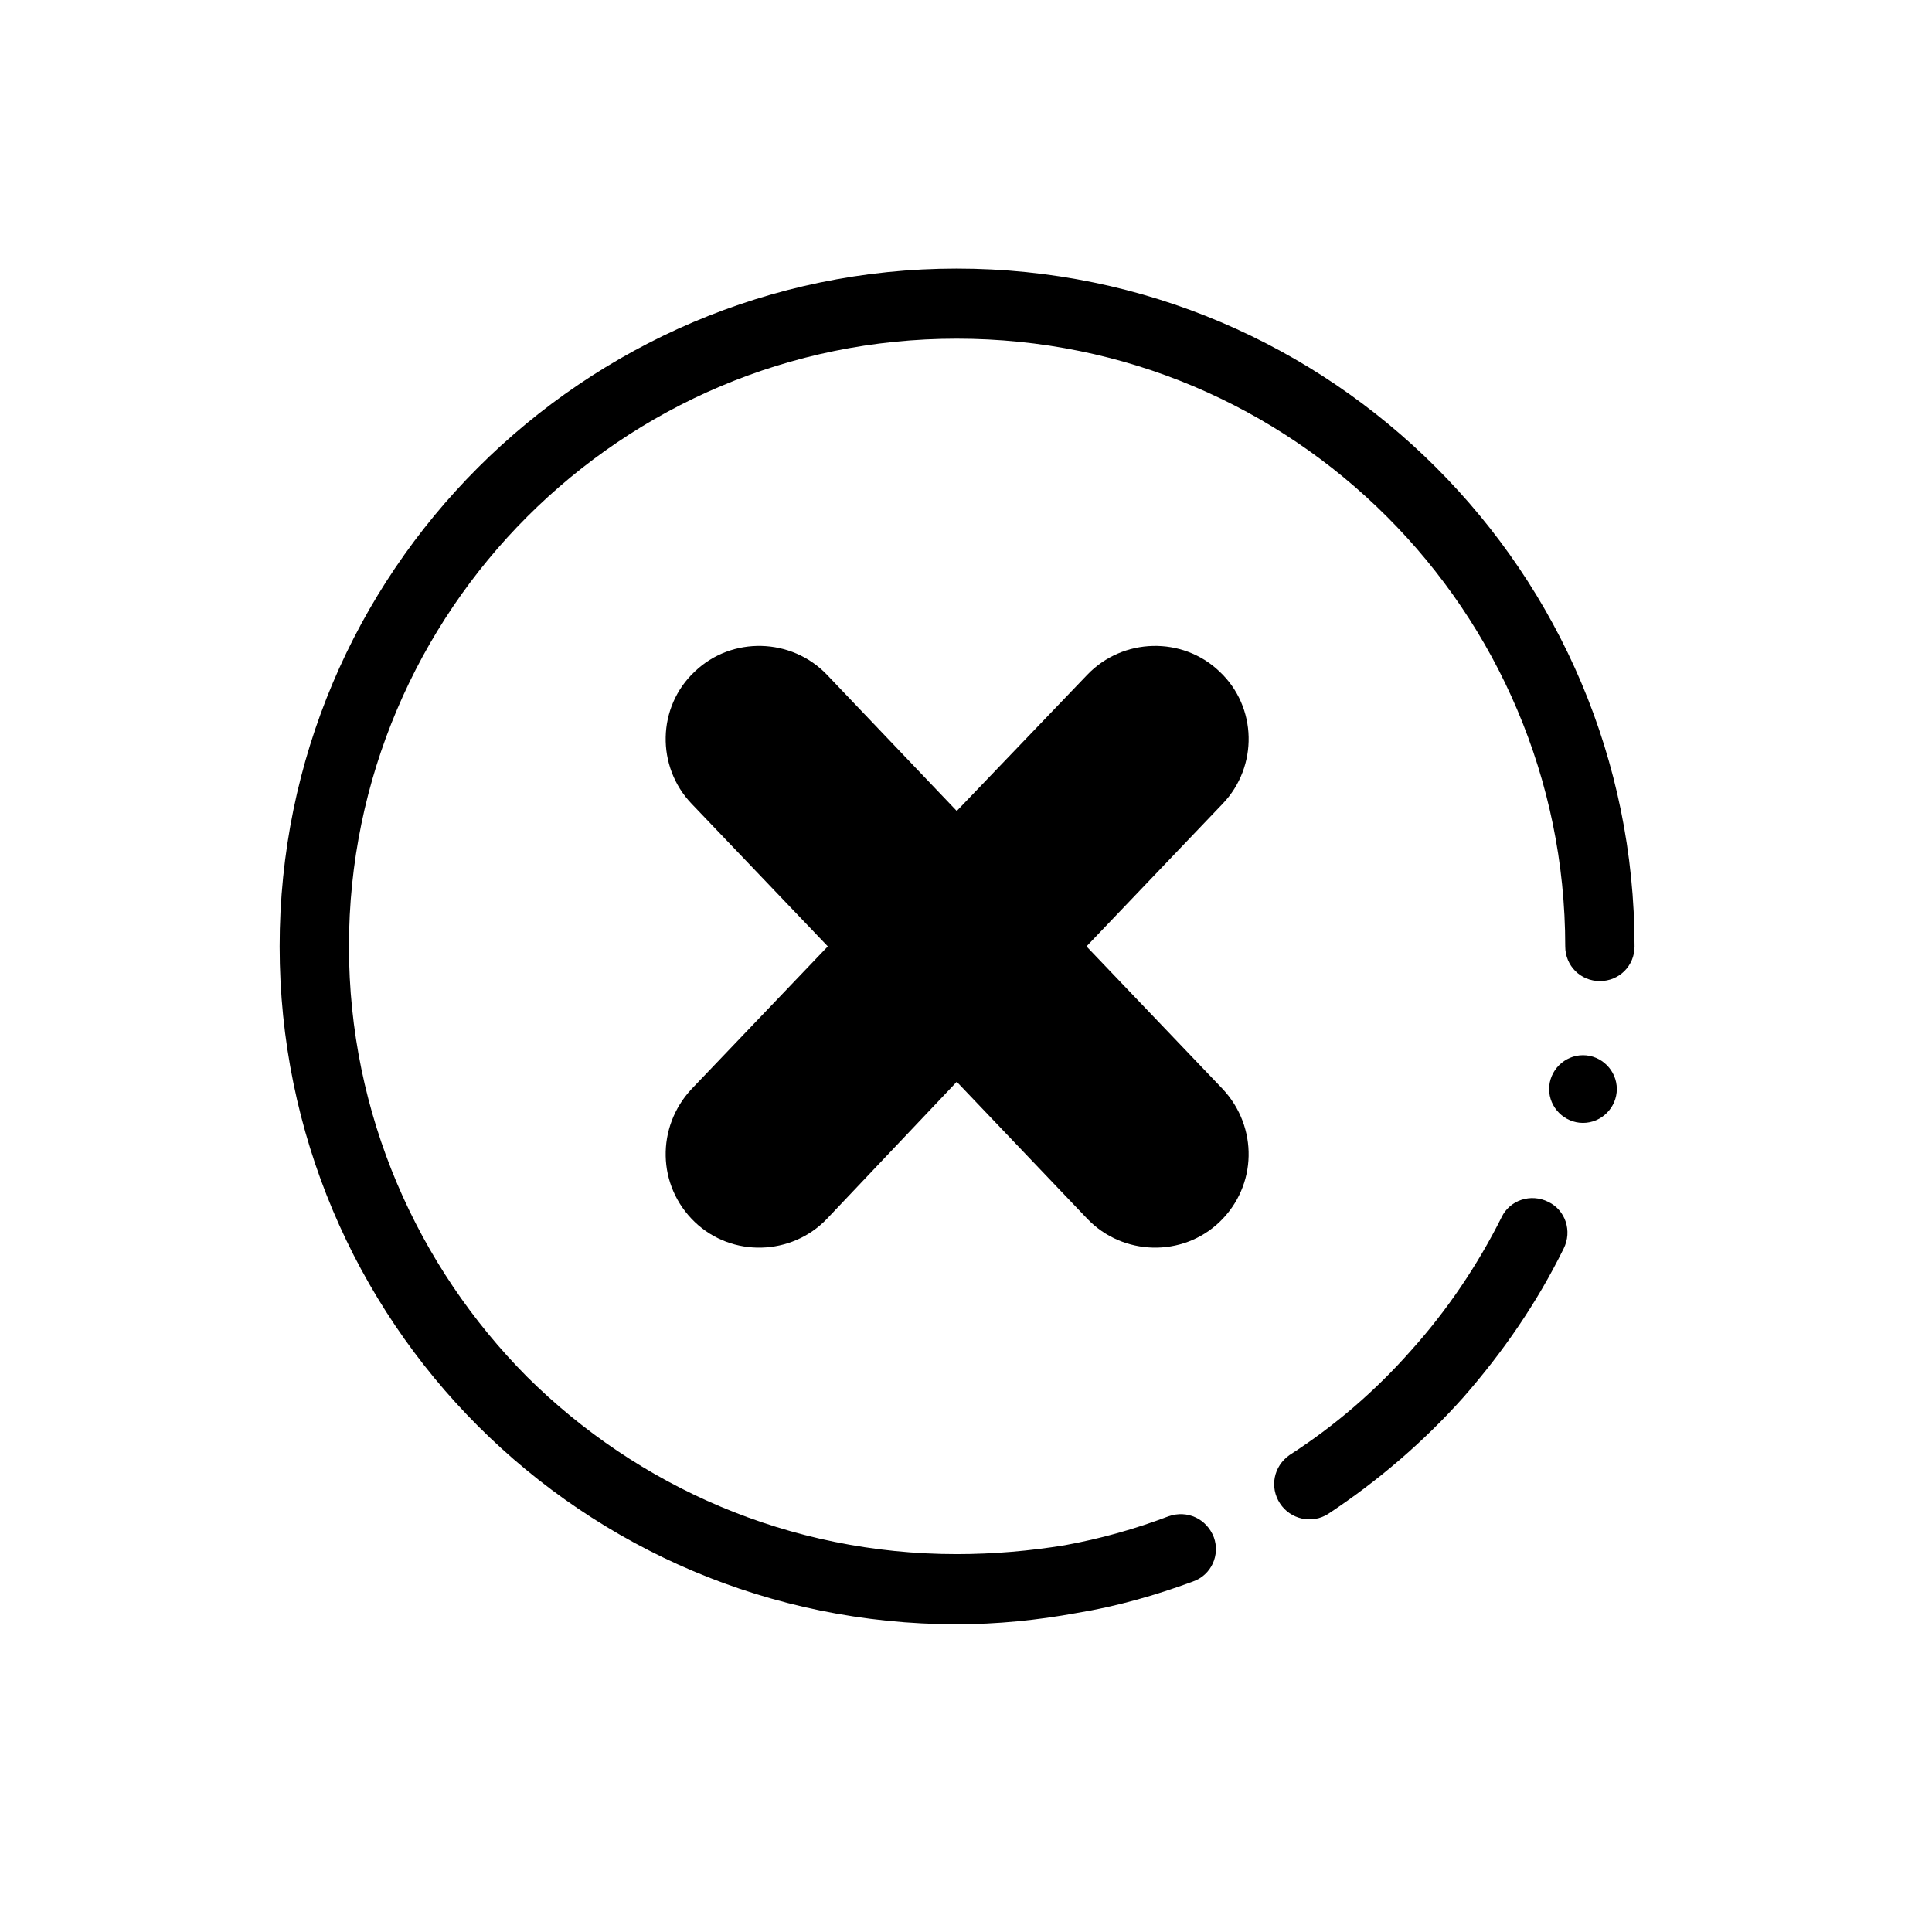
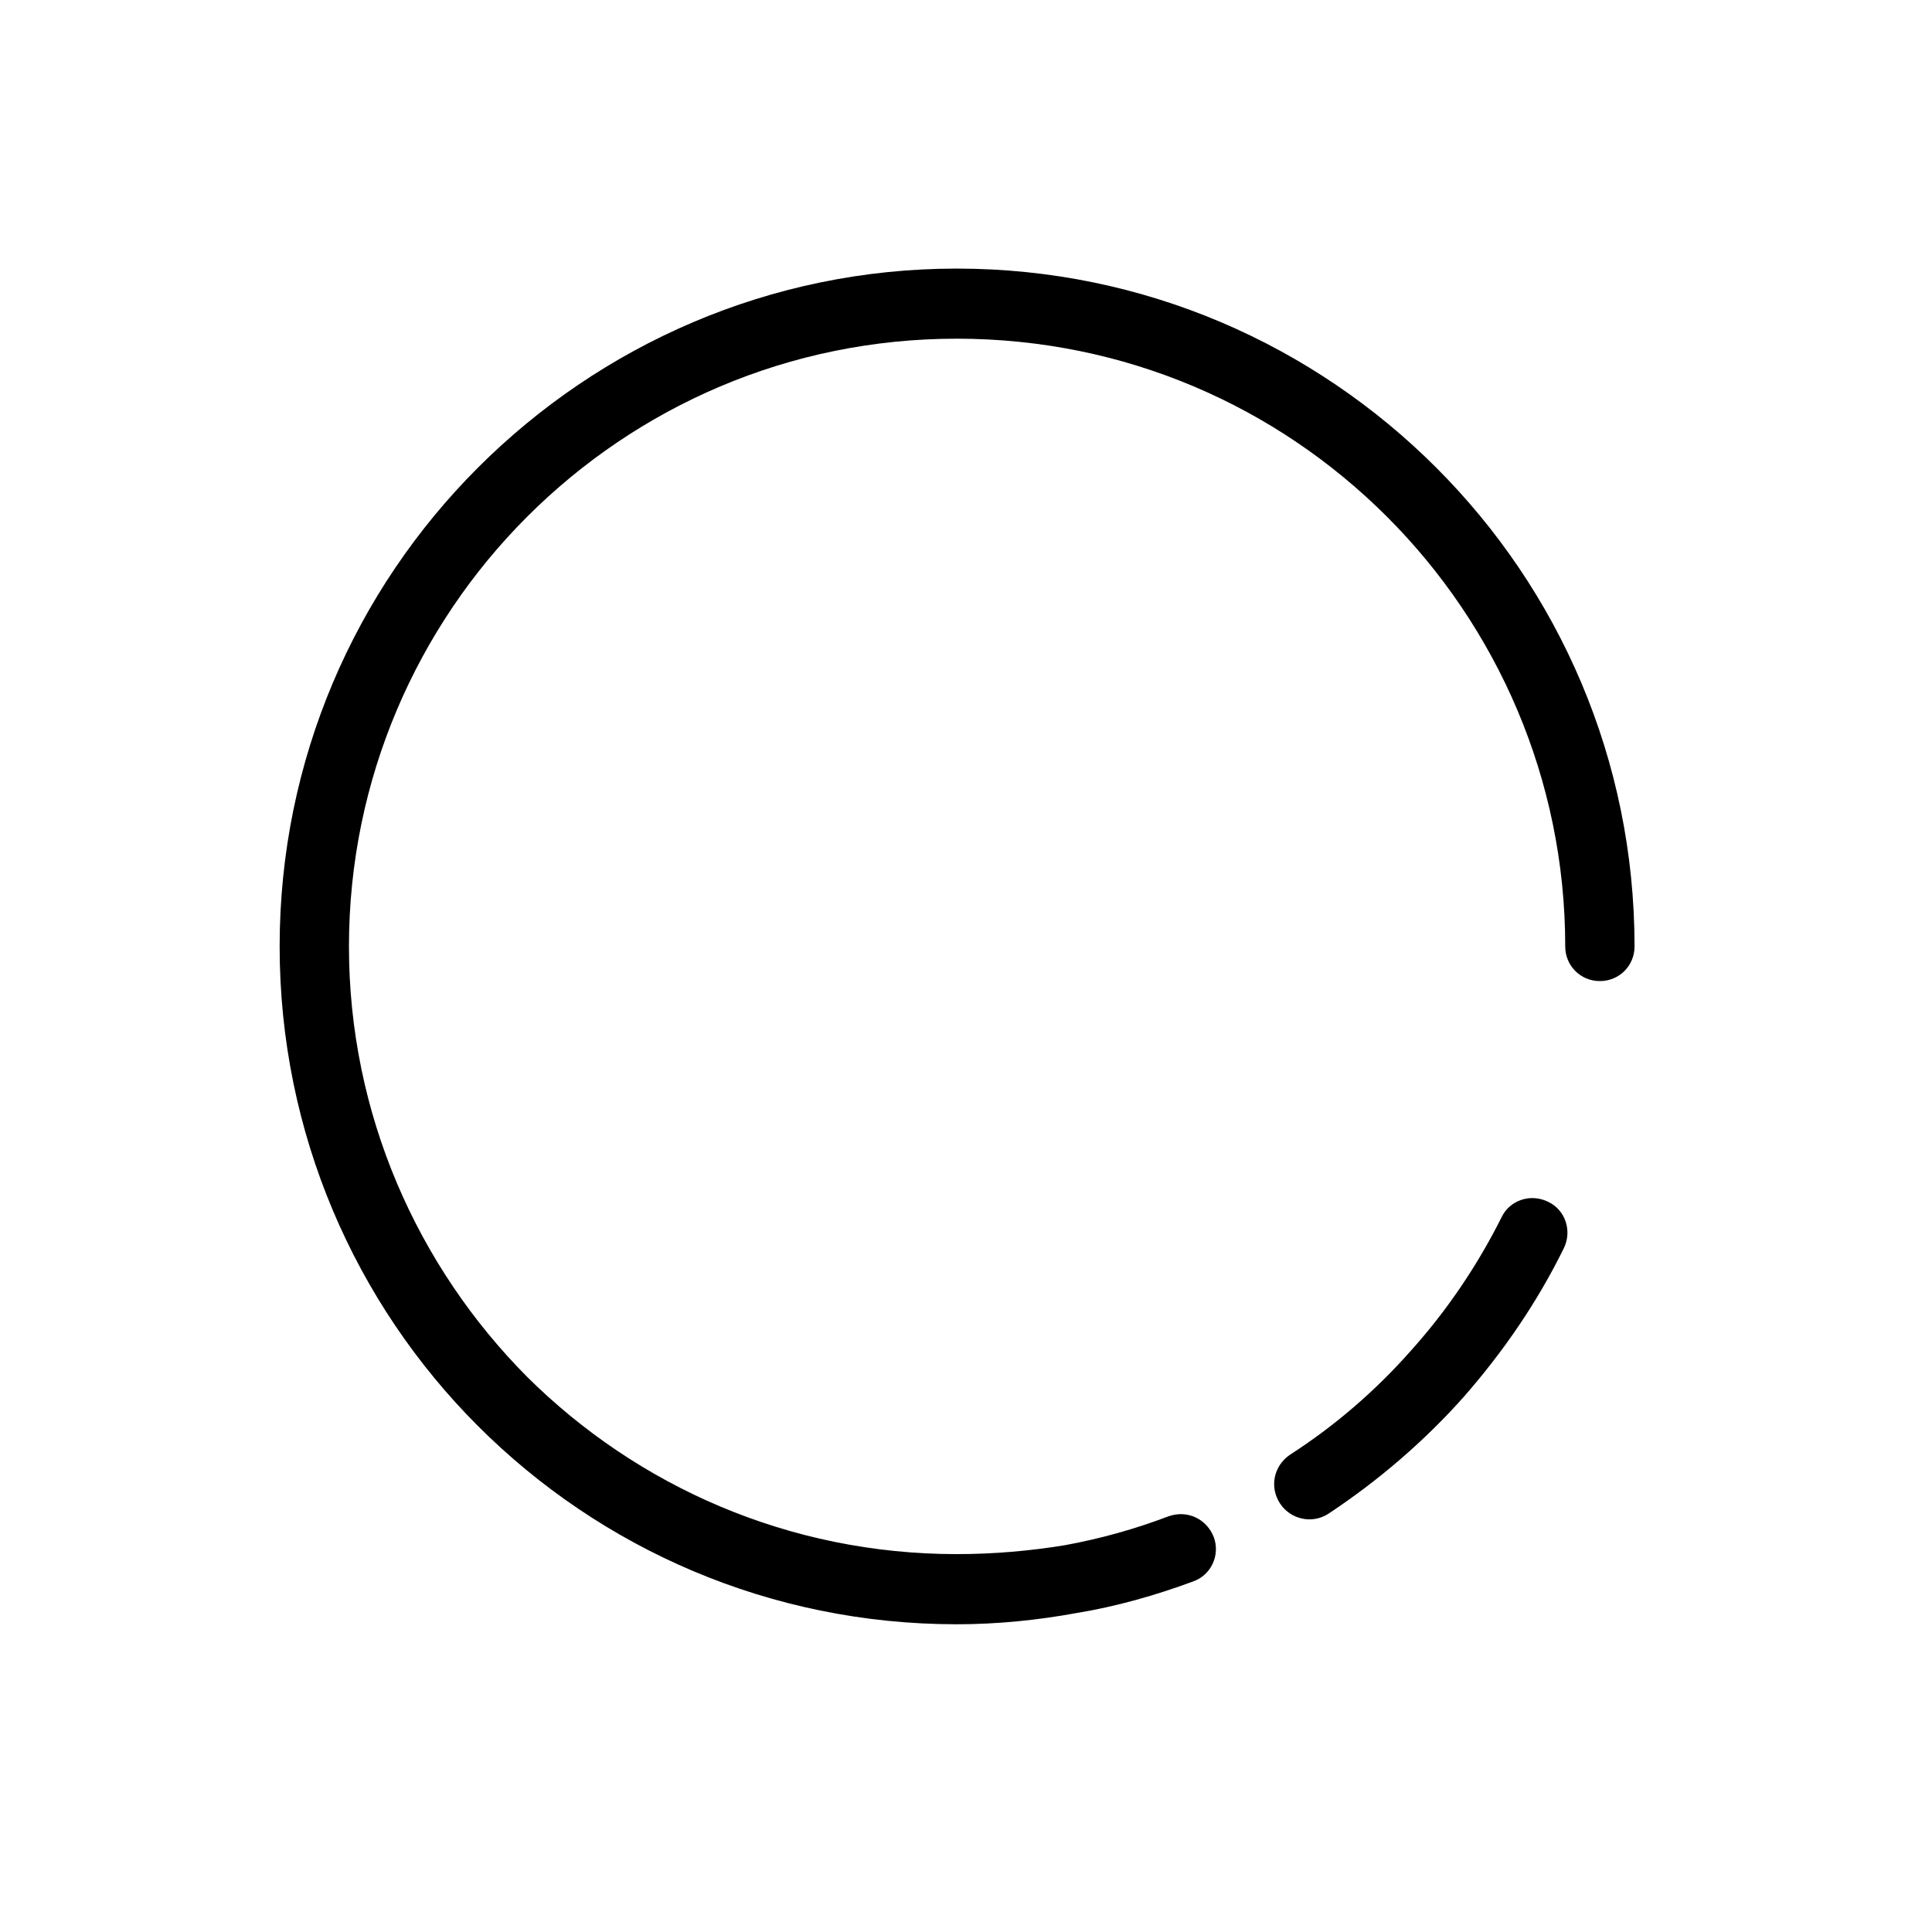
<svg xmlns="http://www.w3.org/2000/svg" fill="#000000" width="800px" height="800px" version="1.1" viewBox="144 144 512 512">
  <g>
    <path d="m453.72 545.82c4.91-1.707 10.035 0.648 11.957 5.559 1.711 4.699-0.641 10.039-5.559 11.746-9.824 3.637-20.289 6.621-30.75 8.332-10.473 1.926-21.148 2.992-31.828 2.992-49.555 0-94.414-20.082-126.88-52.547-32.469-32.465-52.551-77.539-52.551-127.09 0-49.559 20.082-94.414 52.551-126.88 32.461-32.461 77.32-52.754 126.88-52.754 49.766 0 94.621 20.289 127.08 52.754 32.477 32.469 52.551 77.324 52.551 126.88 0 5.125-4.059 9.184-9.184 9.184-5.133 0-9.184-4.059-9.184-9.184 0-44.434-18.152-84.797-47.211-113.85-29.266-29.262-69.422-47.207-114.06-47.207-44.434 0-84.59 17.945-113.86 47.207-29.043 29.055-47.195 69.418-47.195 113.85 0 44.426 18.152 84.797 47.195 114.05 29.266 29.051 69.422 46.996 113.86 46.996 9.824 0 19.434-0.852 28.617-2.352 9.398-1.711 18.59-4.269 27.566-7.691z" />
-     <path d="m541.94 466.57c2.129-4.481 7.688-6.41 12.379-4.055 4.492 2.133 6.414 7.691 4.059 12.387-7.047 14.309-16.016 27.344-26.48 39.301-10.465 11.754-22.645 22.215-35.887 30.973-4.277 2.777-10.043 1.496-12.812-2.769-2.777-4.273-1.715-9.832 2.562-12.82 11.957-7.691 22.852-17.086 32.254-27.77 9.398-10.469 17.512-22.426 23.926-35.246z" />
-     <path d="m563.51 441.58c4.91 0 8.961-4.055 8.961-8.973 0-4.91-4.051-8.969-8.961-8.969-4.918 0-8.977 4.059-8.977 8.969 0 4.918 4.059 8.973 8.977 8.973z" fill-rule="evenodd" />
-     <path d="m467.18 321.96c10.043 9.398 10.258 25.207 0.848 35.031l-36.098 37.809 36.098 37.801c9.406 10.043 9.191 25.633-0.848 35.25-9.824 9.398-25.633 8.969-35.031-0.855l-34.598-36.309-34.398 36.309c-9.395 9.824-25.199 10.258-35.023 0.855-10.031-9.617-10.25-25.207-0.855-35.25l36.105-37.801-36.105-37.809c-9.395-9.824-9.176-25.633 0.855-35.031 9.824-9.398 25.633-8.969 35.023 0.852l34.398 36.102 34.598-36.102c9.398-9.82 25.207-10.246 35.031-0.852z" fill-rule="evenodd" />
+     <path d="m541.94 466.57c2.129-4.481 7.688-6.41 12.379-4.055 4.492 2.133 6.414 7.691 4.059 12.387-7.047 14.309-16.016 27.344-26.48 39.301-10.465 11.754-22.645 22.215-35.887 30.973-4.277 2.777-10.043 1.496-12.812-2.769-2.777-4.273-1.715-9.832 2.562-12.82 11.957-7.691 22.852-17.086 32.254-27.77 9.398-10.469 17.512-22.426 23.926-35.246" />
  </g>
</svg>